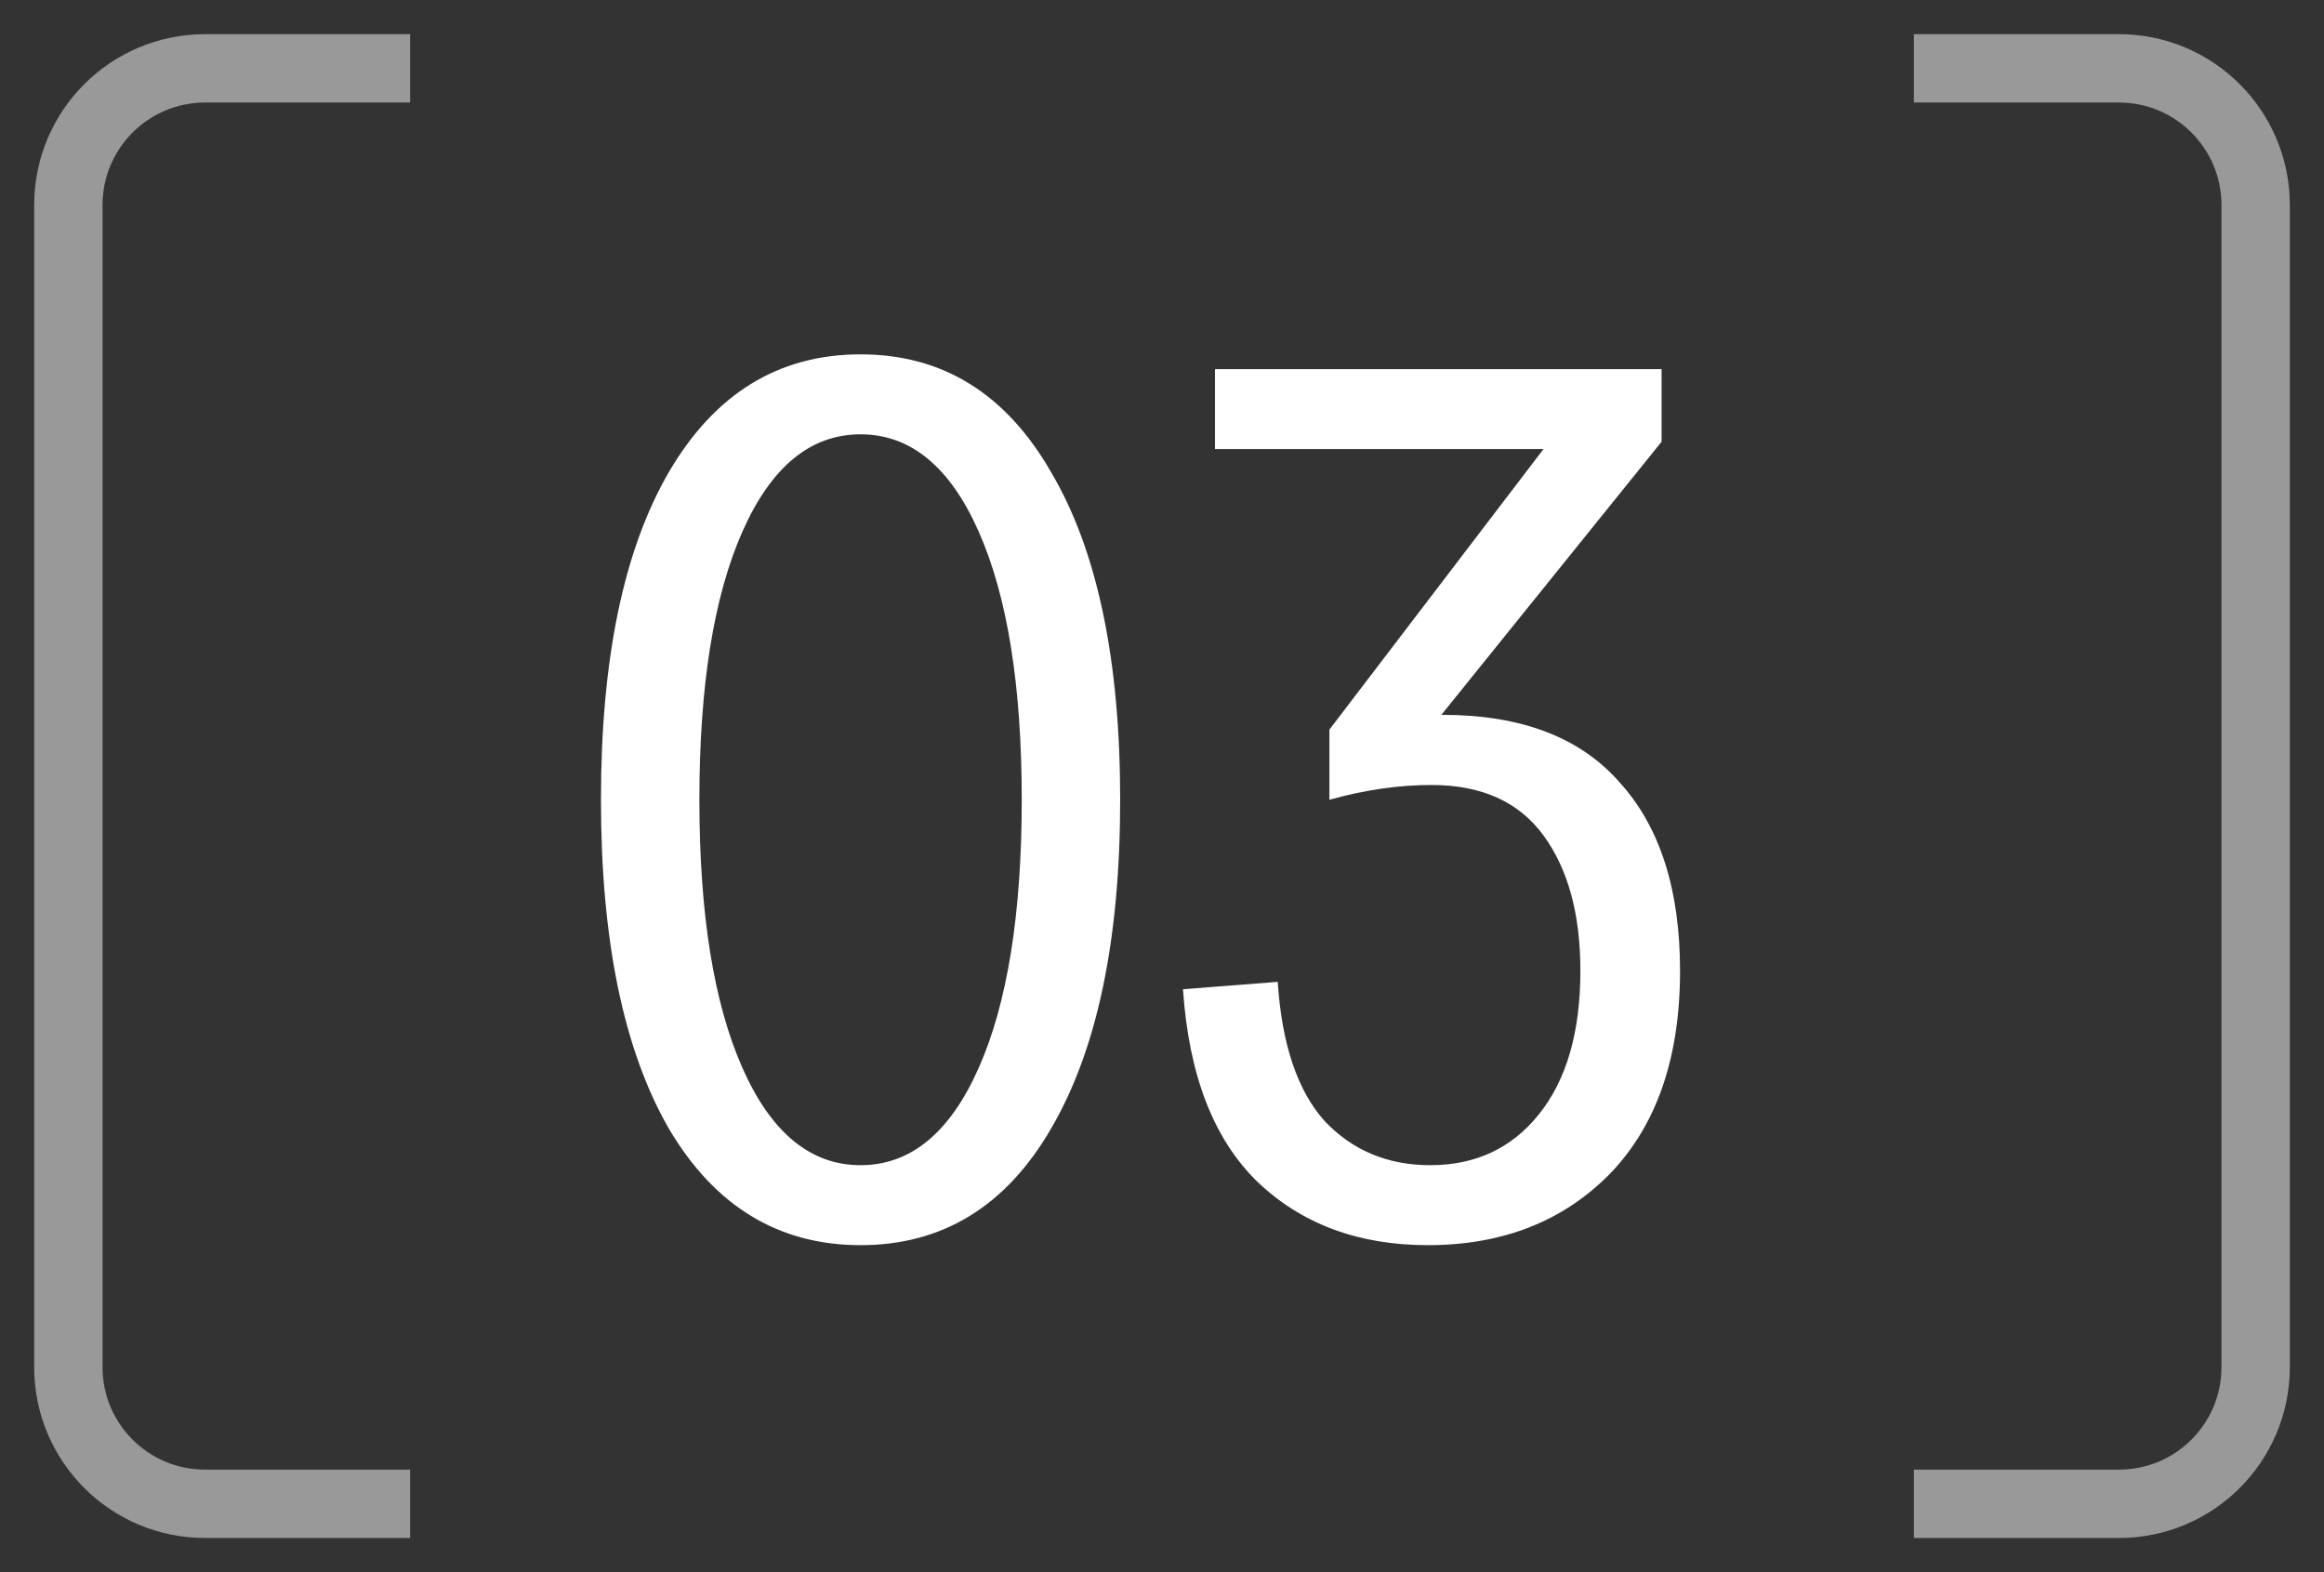
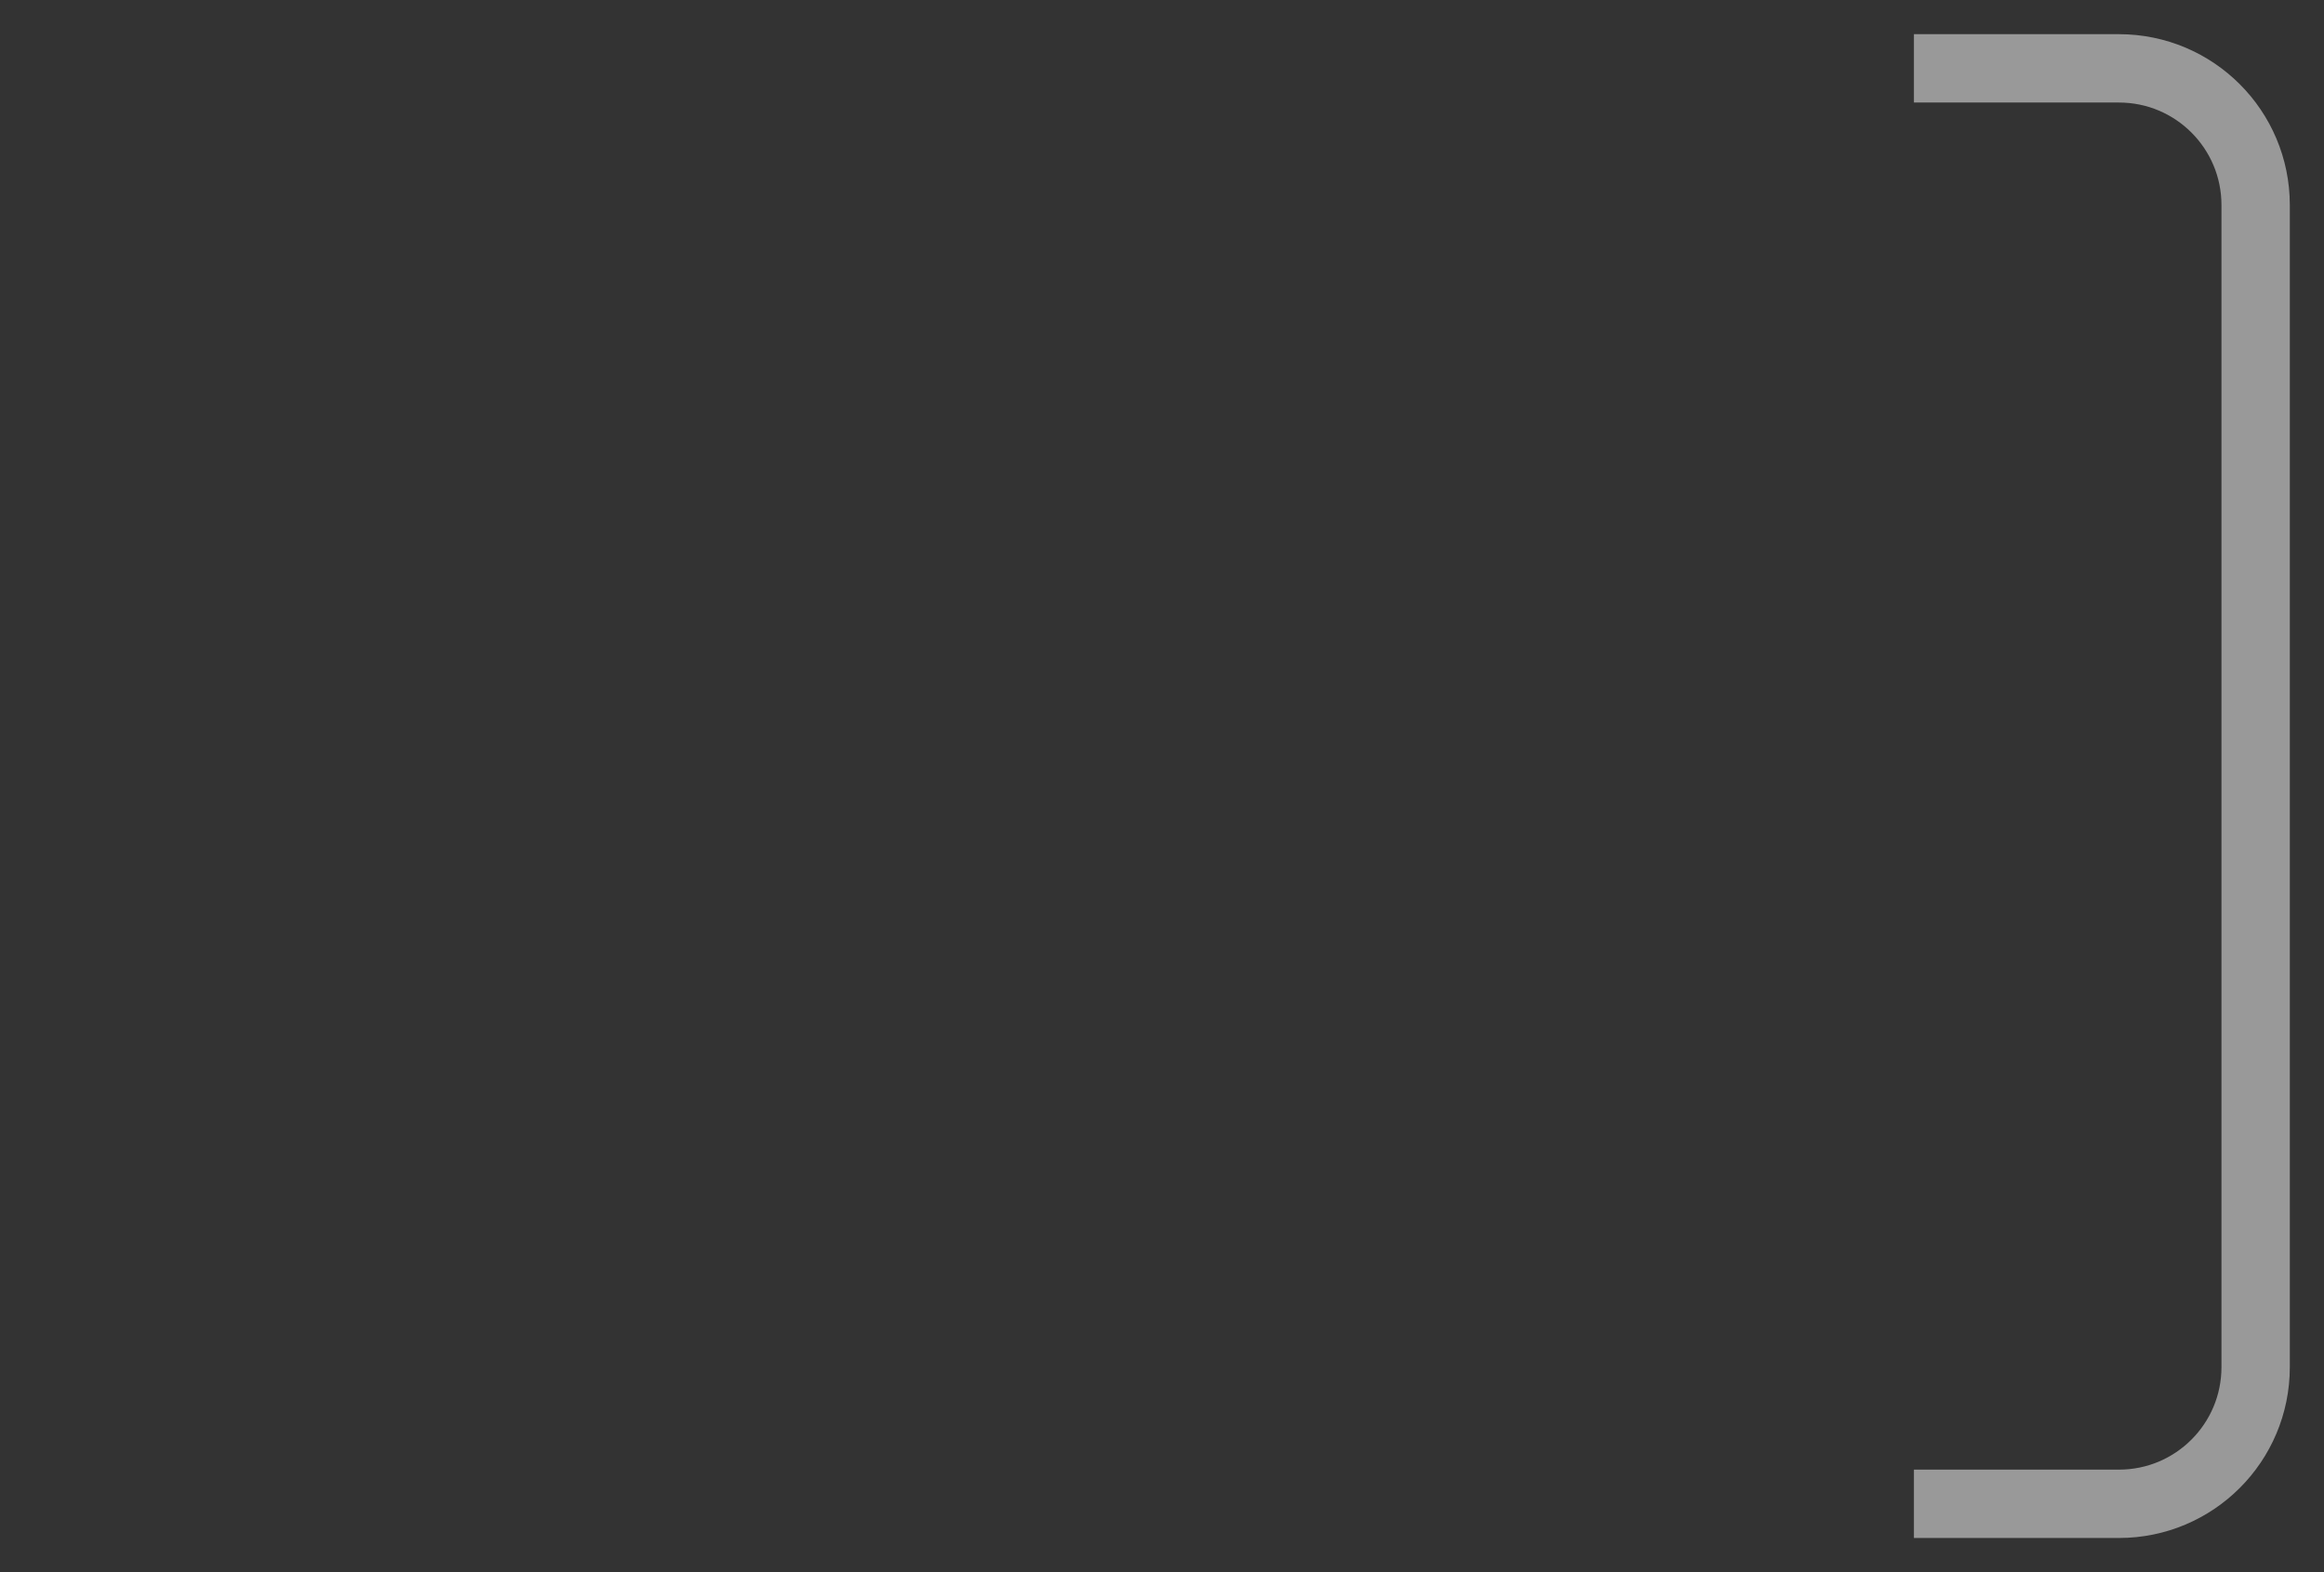
<svg xmlns="http://www.w3.org/2000/svg" width="34" height="23" viewBox="0 0 34 23" fill="none">
  <rect x="0" y="0" width="34" height="23" fill="#333333" stroke="none" />
-   <path d="M9.782 16.506C9.122 15.354 8.792 13.752 8.792 11.7C8.792 9.648 9.122 8.052 9.782 6.912C10.454 5.76 11.39 5.184 12.59 5.184C13.79 5.184 14.72 5.76 15.38 6.912C16.052 8.052 16.388 9.648 16.388 11.7C16.388 13.752 16.052 15.354 15.38 16.506C14.72 17.646 13.79 18.216 12.59 18.216C11.39 18.216 10.454 17.646 9.782 16.506ZM10.862 7.776C10.442 8.724 10.232 10.032 10.232 11.7C10.232 13.368 10.442 14.676 10.862 15.624C11.282 16.572 11.858 17.046 12.59 17.046C13.322 17.046 13.898 16.572 14.318 15.624C14.738 14.676 14.948 13.368 14.948 11.7C14.948 10.032 14.738 8.724 14.318 7.776C13.898 6.828 13.322 6.354 12.59 6.354C11.858 6.354 11.282 6.828 10.862 7.776ZM21.105 10.458C22.257 10.458 23.121 10.788 23.697 11.448C24.285 12.096 24.579 13.014 24.579 14.202C24.579 15.474 24.237 16.464 23.553 17.172C22.869 17.868 21.981 18.216 20.889 18.216C19.869 18.216 19.035 17.904 18.387 17.28C17.751 16.656 17.391 15.72 17.307 14.472L18.693 14.364C18.753 15.276 18.981 15.954 19.377 16.398C19.785 16.83 20.301 17.046 20.925 17.046C21.585 17.046 22.113 16.8 22.509 16.308C22.917 15.804 23.121 15.102 23.121 14.202C23.121 13.374 22.941 12.714 22.581 12.222C22.221 11.73 21.675 11.484 20.943 11.484C20.463 11.484 19.965 11.556 19.449 11.7V10.674L22.581 6.57H17.775V5.4H24.309V6.462L21.087 10.458H21.105Z" fill="white" />
-   <path d="M6 1H3C1.895 1 1 1.895 1 3V20C1 21.105 1.895 22 3 22H6" stroke="white" stroke-opacity="0.5" />
  <path d="M28 22H31C32.105 22 33 21.105 33 20V3C33 1.895 32.105 1 31 1H28" stroke="white" stroke-opacity="0.5" />
</svg>